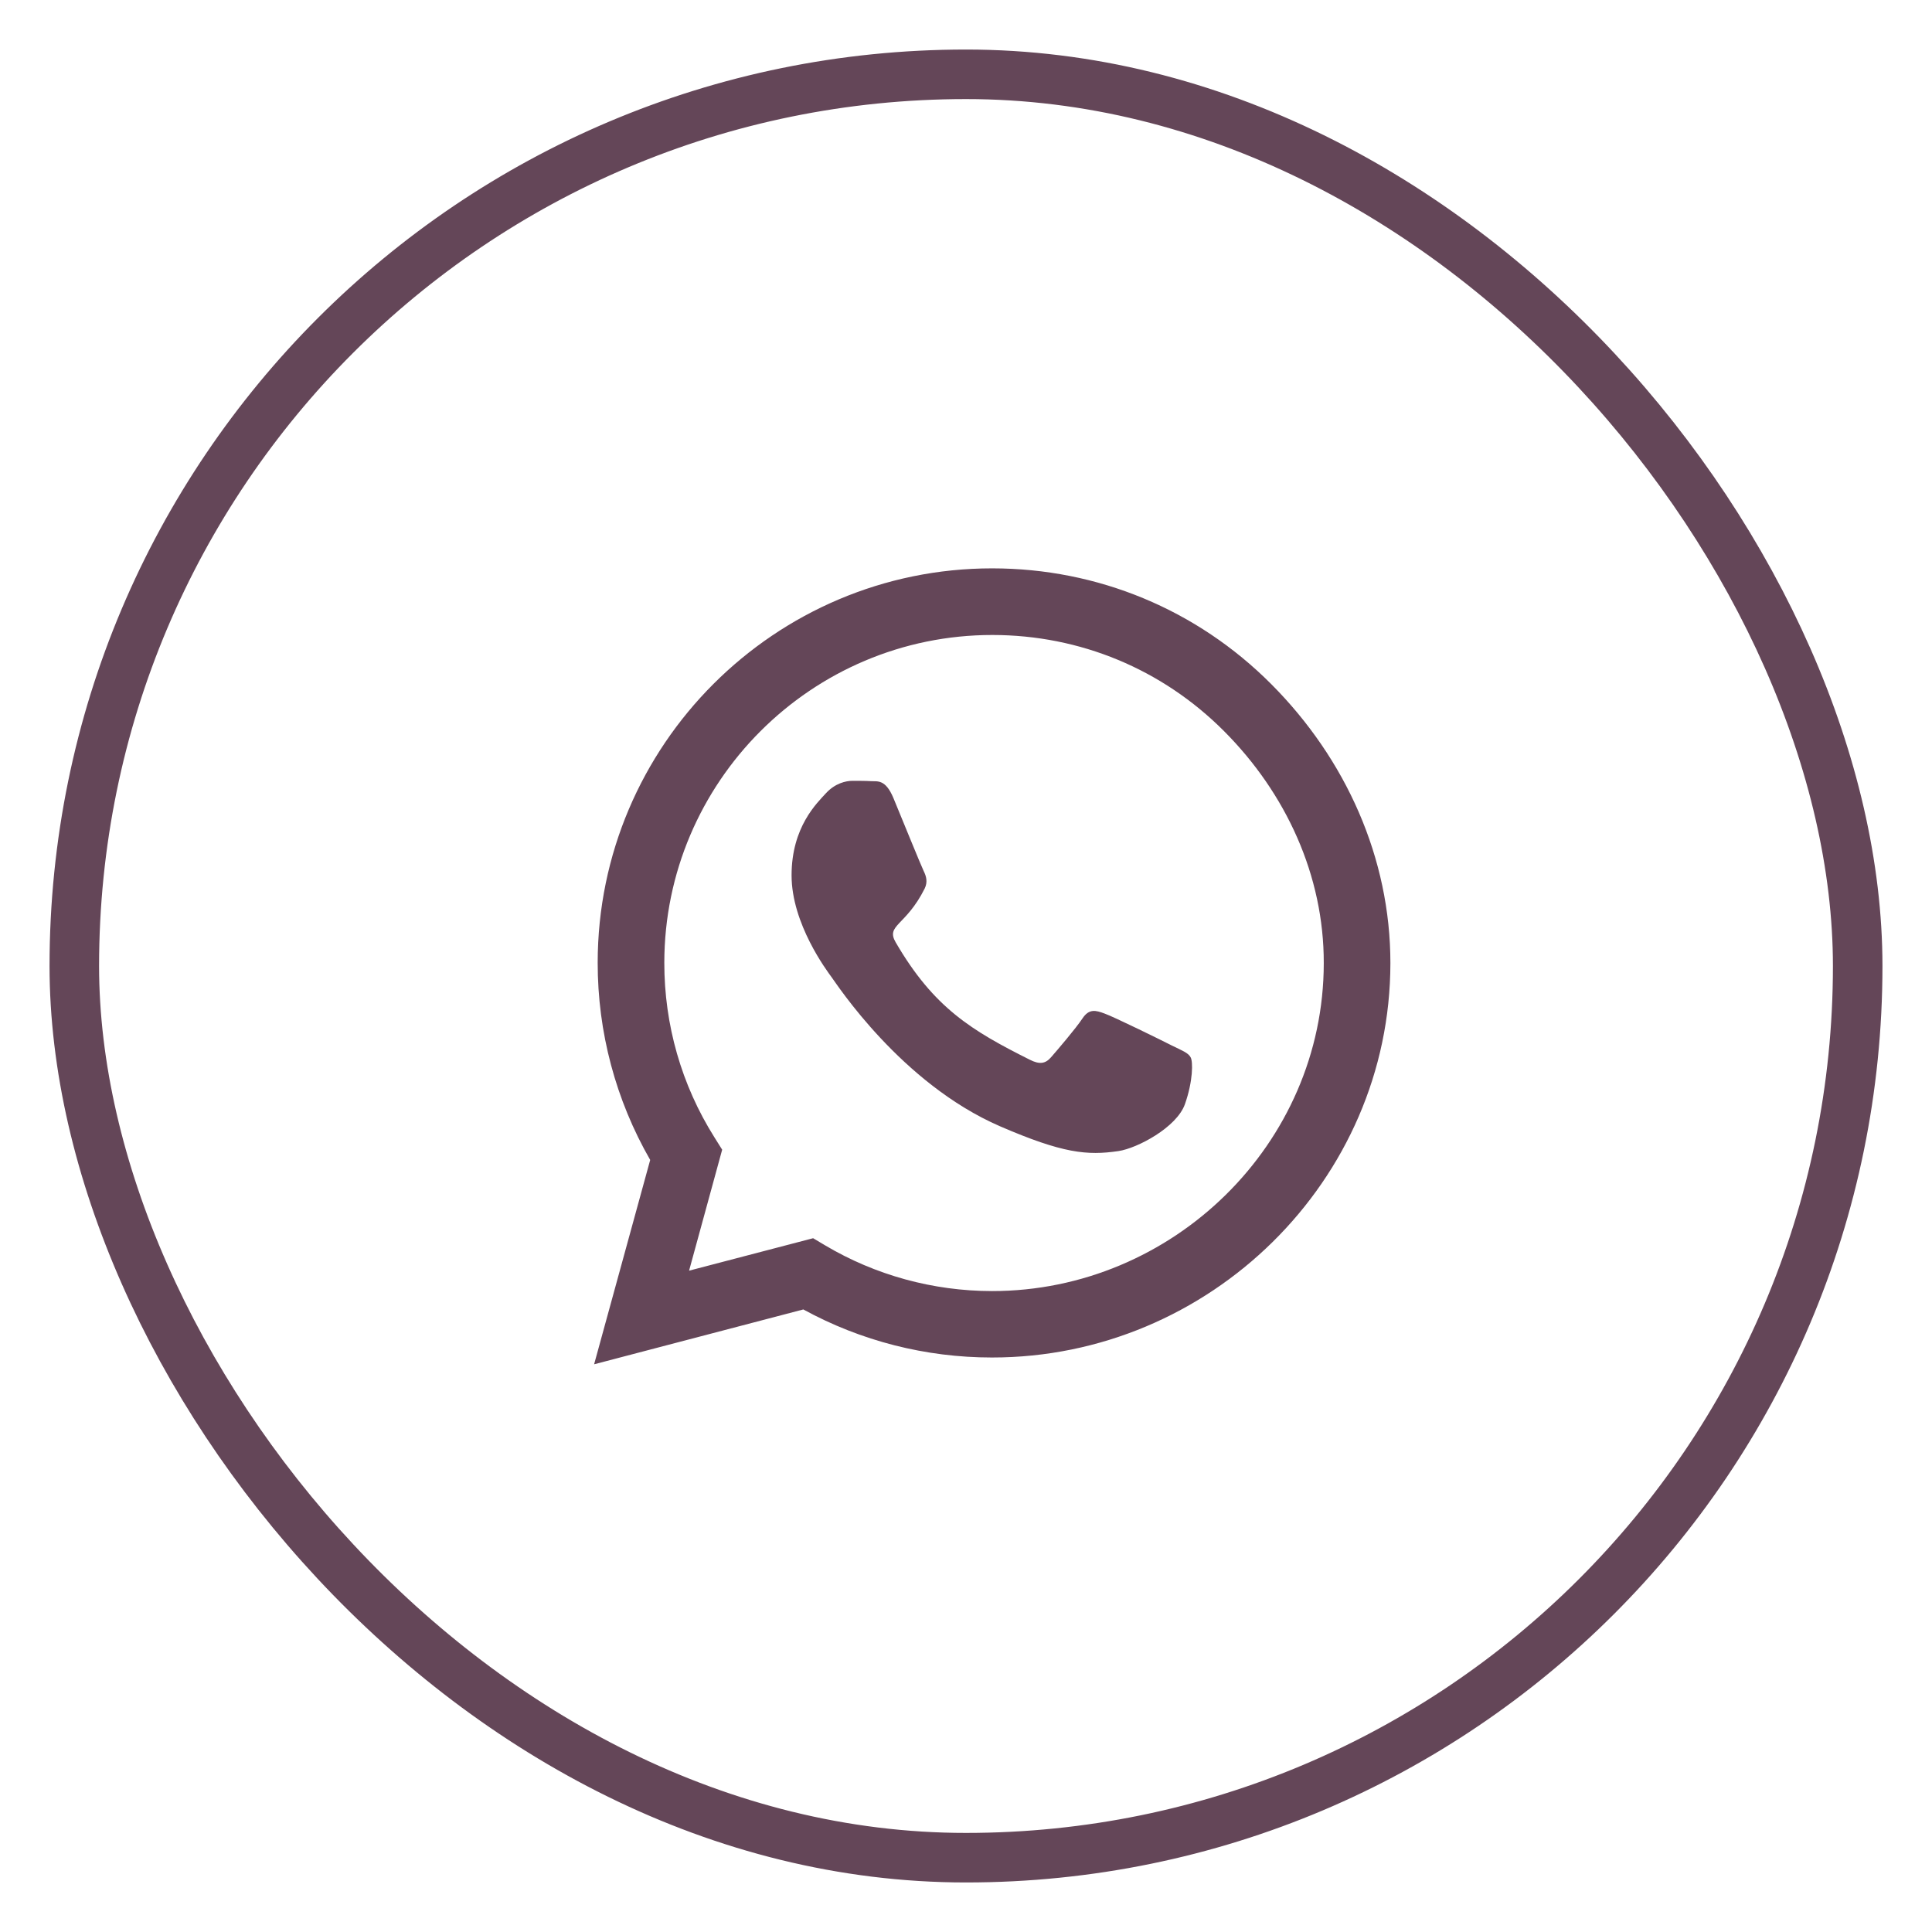
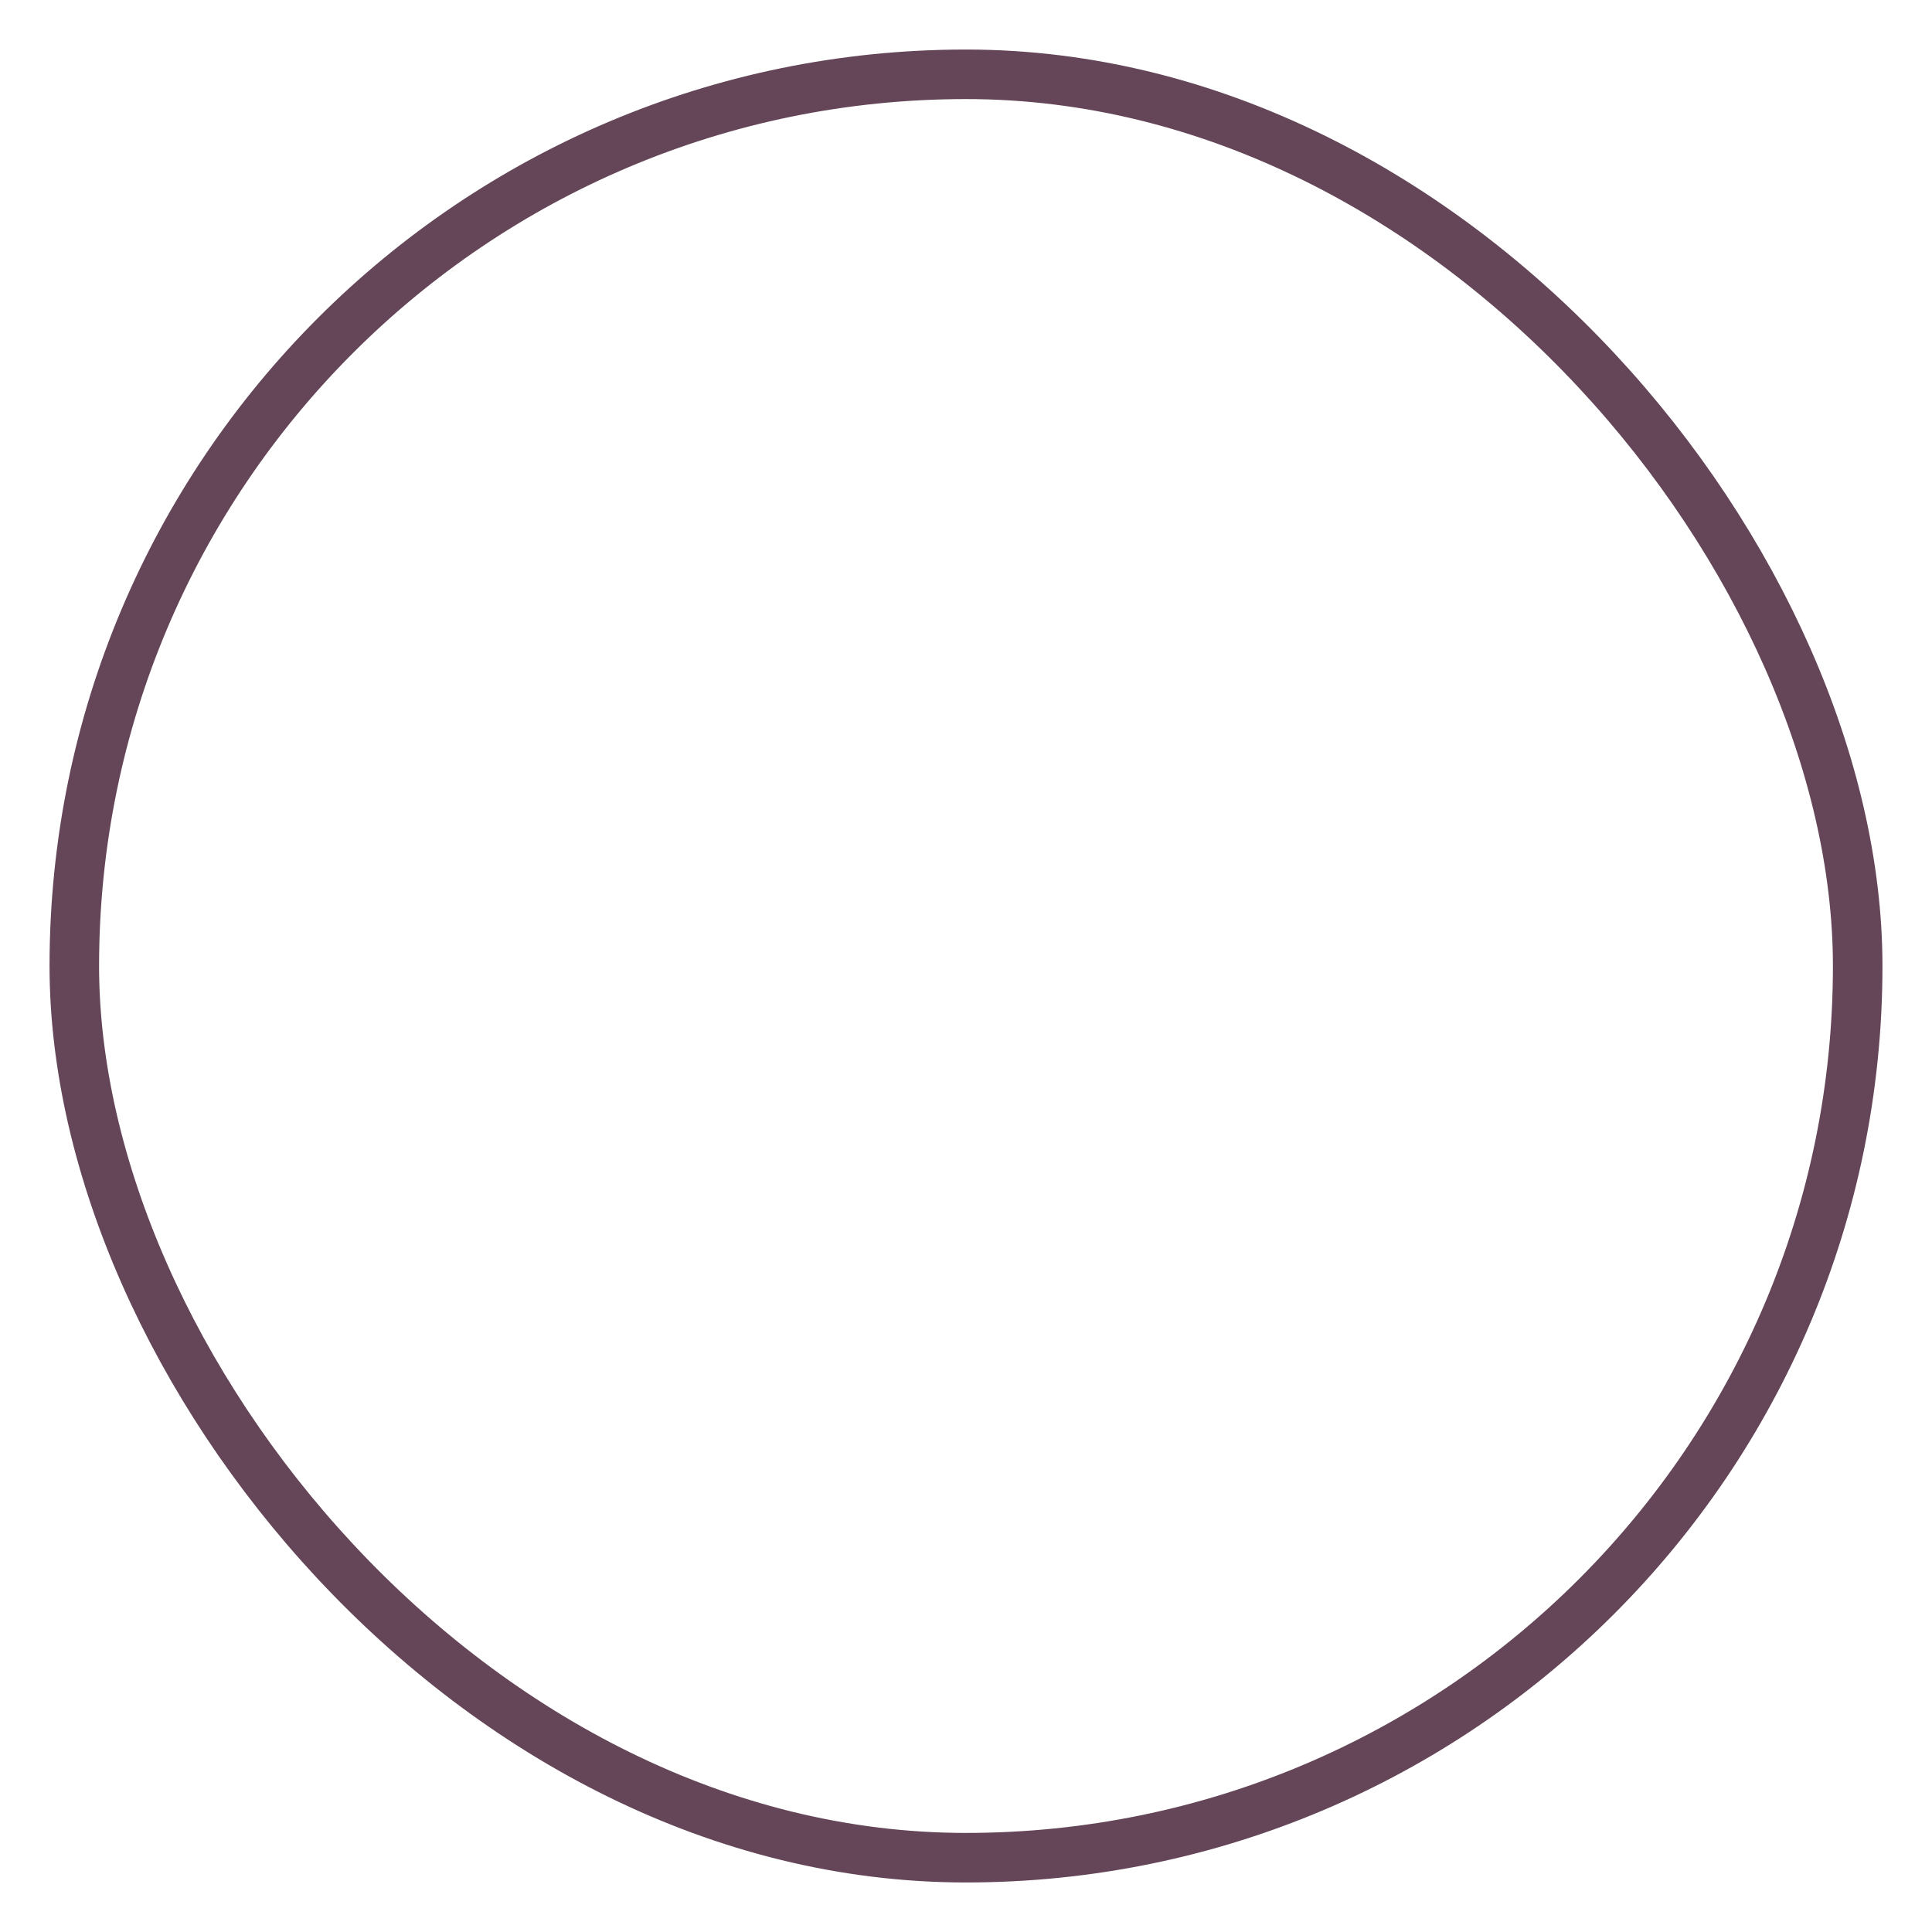
<svg xmlns="http://www.w3.org/2000/svg" width="39" height="39" viewBox="0 0 39 39" fill="none">
  <rect x="1.5" y="1.5" width="36" height="36" rx="18" stroke="#644658" />
-   <path d="M25.662 13.81C24.16 12.303 22.159 11.474 20.031 11.473C15.641 11.471 12.067 15.043 12.065 19.433C12.064 20.836 12.43 22.206 13.125 23.415L11.993 27.54L16.216 26.433C17.378 27.069 18.687 27.403 20.021 27.403L20.025 27.403C24.412 27.405 28.065 23.834 28.067 19.443C28.068 17.316 27.165 15.318 25.662 13.81ZM20.025 26.062C18.834 26.061 17.669 25.741 16.654 25.138L16.414 24.995L13.91 25.65L14.578 23.208L14.42 22.956C13.757 21.902 13.409 20.686 13.41 19.434C13.412 15.786 16.383 12.817 20.034 12.818C21.803 12.819 23.463 13.508 24.711 14.761C25.959 16.013 26.726 17.674 26.722 19.443C26.72 23.094 23.673 26.063 20.025 26.062ZM23.657 21.106C23.46 21.005 22.481 20.524 22.298 20.46C22.115 20.391 21.983 20.359 21.85 20.56C21.717 20.761 21.337 21.205 21.218 21.341C21.103 21.474 20.985 21.492 20.788 21.392C19.619 20.806 18.851 20.347 18.081 19.023C17.876 18.671 18.285 18.697 18.666 17.936C18.73 17.804 18.698 17.689 18.648 17.588C18.598 17.488 18.2 16.509 18.035 16.11C17.874 15.723 17.709 15.777 17.587 15.769C17.472 15.762 17.339 15.762 17.207 15.762C17.074 15.762 16.859 15.812 16.676 16.009C16.493 16.21 15.979 16.691 15.979 17.67C15.979 18.649 16.692 19.596 16.789 19.729C16.889 19.862 18.191 21.871 20.188 22.736C21.451 23.282 21.946 23.329 22.577 23.236C22.961 23.179 23.754 22.756 23.919 22.29C24.084 21.823 24.084 21.425 24.034 21.343C23.988 21.253 23.855 21.203 23.657 21.106Z" fill="#644658" />
</svg>